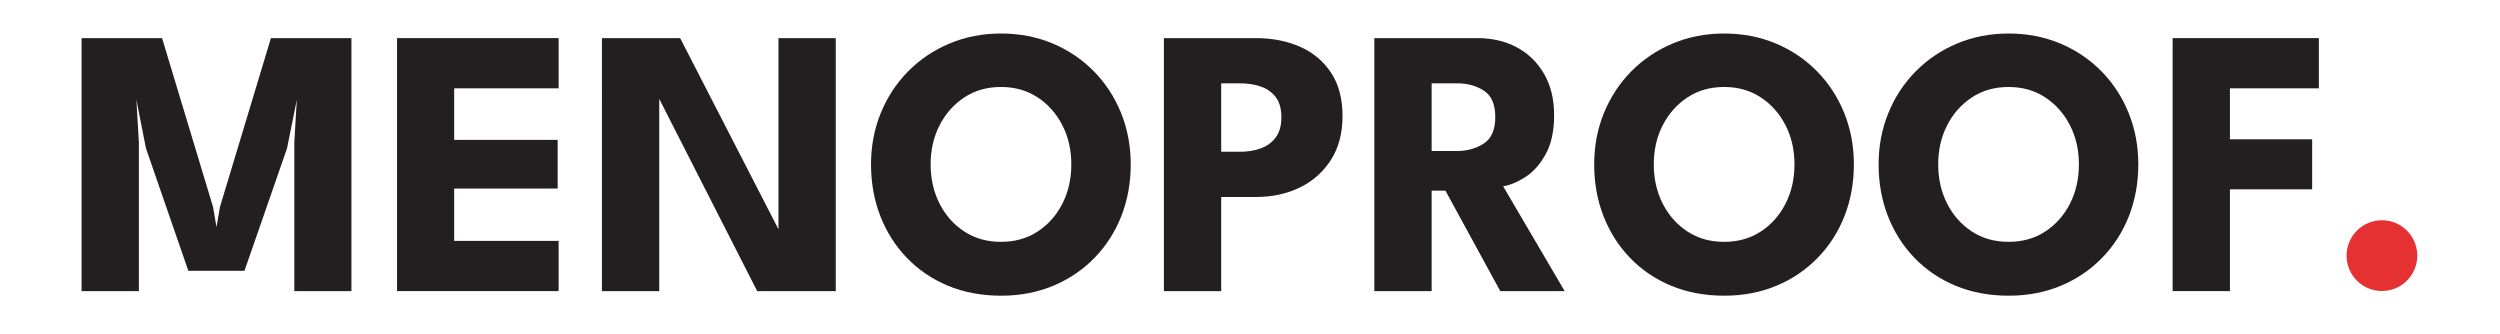
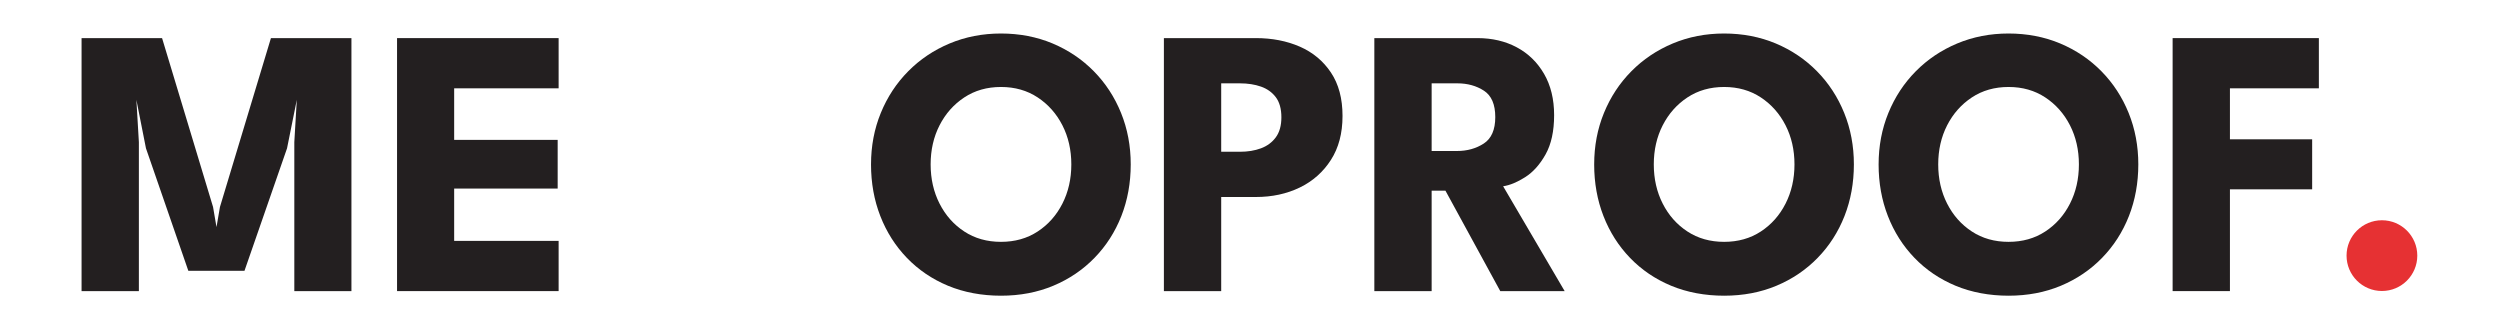
<svg xmlns="http://www.w3.org/2000/svg" id="uuid-853135e4-73e9-490e-9aa2-ad2a79754843" viewBox="0 0 6000 802">
  <circle cx="5716.61" cy="613.5" r="84.89" style="fill:#e63133; stroke-width:0px;" />
  <path d="M843.44,91.45v607.2h-137.08v-357.42l5.98-101.66-23.46,116.38-102.12,293.94h-134.78l-101.66-293.94-23-116.38,5.98,101.66v357.42h-137.54V91.45h193.2l122.36,405.26,8.28,48.3,8.28-48.3,122.36-405.26h193.2Z" style="fill:#231f20; stroke-width:0px;" />
  <path d="M952.91,91.45h387.78v120.52h-250.7v123.74h248.4v116.84h-248.4v125.58h250.7v120.52h-387.78V91.45Z" style="fill:#231f20; stroke-width:0px;" />
-   <path d="M1572.06,217.49l10.12,1.84v479.32h-137.54V91.45h187.68l246.1,478.4-10.12,1.84V91.45h137.54v607.2h-188.6l-245.18-481.16Z" style="fill:#231f20; stroke-width:0px;" />
  <path d="M2090.47,394.59c0-44.16,7.82-85.33,23.46-123.51,15.64-38.18,37.56-71.53,65.78-100.05,28.21-28.52,61.33-50.75,99.36-66.7,38.02-15.94,79.12-23.92,123.28-23.92s86.09,7.98,123.97,23.92c37.87,15.95,70.84,38.18,98.9,66.7s49.83,61.87,65.32,100.05c15.48,38.18,23.23,79.35,23.23,123.51s-7.52,85.79-22.54,123.97c-15.03,38.18-36.5,71.61-64.4,100.28-27.91,28.68-60.88,50.99-98.9,66.93-38.03,15.94-79.89,23.92-125.58,23.92s-89.01-7.98-127.19-23.92c-38.18-15.94-71.07-38.25-98.67-66.93-27.6-28.67-48.84-62.1-63.71-100.28-14.88-38.18-22.31-79.5-22.31-123.97ZM2233.53,394.59c0,34.66,7.13,66.01,21.39,94.07,14.26,28.06,34.04,50.37,59.34,66.93,25.3,16.56,54.66,24.84,88.09,24.84s62.79-8.28,88.09-24.84c25.3-16.56,45.08-38.87,59.34-66.93,14.26-28.06,21.39-59.41,21.39-94.07s-7.13-65.93-21.39-93.84c-14.26-27.9-34.04-50.21-59.34-66.93-25.3-16.71-54.67-25.07-88.09-25.07s-62.79,8.36-88.09,25.07c-25.3,16.72-45.08,39.03-59.34,66.93-14.26,27.91-21.39,59.19-21.39,93.84Z" style="fill:#231f20; stroke-width:0px;" />
  <path d="M2793.34,91.45h220.8c38.94,0,74.06,6.83,105.34,20.47,31.28,13.65,56.19,34.35,74.75,62.1,18.55,27.76,27.83,62.49,27.83,104.19s-9.28,76.59-27.83,105.57c-18.56,28.98-43.47,51.06-74.75,66.24-31.28,15.18-66.4,22.77-105.34,22.77h-83.26v225.86h-137.54V91.45ZM2930.88,364.23h45.08c18.7,0,35.49-2.76,50.37-8.28,14.87-5.52,26.75-14.33,35.65-26.45,8.89-12.11,13.34-28.13,13.34-48.07s-4.45-36.26-13.34-48.07c-8.9-11.8-20.78-20.31-35.65-25.53-14.88-5.21-31.67-7.82-50.37-7.82h-45.08v164.22Z" style="fill:#231f20; stroke-width:0px;" />
  <path d="M3298.41,91.45h247.48c35.26,0,66.7,7.36,94.3,22.08,27.6,14.72,49.45,35.96,65.55,63.71,16.1,27.76,24.15,60.8,24.15,99.13s-6.83,69.69-20.47,94.07c-13.65,24.38-29.98,42.63-48.99,54.74-19.02,12.12-36.65,19.4-52.9,21.85l147.66,251.62h-154.56l-131.56-241.04h-33.12v241.04h-137.54V91.45ZM3435.95,362.4h60.72c24.53,0,46-5.98,64.4-17.94s27.6-33.12,27.6-63.48-9.05-51.44-27.14-63.25c-18.1-11.8-39.41-17.71-63.94-17.71h-61.64v162.38Z" style="fill:#231f20; stroke-width:0px;" />
  <path d="M3826.03,394.59c0-44.16,7.82-85.33,23.46-123.51,15.64-38.18,37.56-71.53,65.78-100.05,28.21-28.52,61.33-50.75,99.36-66.7,38.02-15.94,79.12-23.92,123.28-23.92s86.09,7.98,123.97,23.92c37.87,15.95,70.84,38.18,98.9,66.7,28.06,28.52,49.83,61.87,65.32,100.05,15.48,38.18,23.23,79.35,23.23,123.51s-7.52,85.79-22.54,123.97c-15.03,38.18-36.5,71.61-64.4,100.28-27.91,28.68-60.88,50.99-98.9,66.93-38.03,15.94-79.89,23.92-125.58,23.92s-89.01-7.98-127.19-23.92c-38.18-15.94-71.07-38.25-98.67-66.93-27.6-28.67-48.84-62.1-63.71-100.28-14.88-38.18-22.31-79.5-22.31-123.97ZM3969.09,394.59c0,34.66,7.13,66.01,21.39,94.07,14.26,28.06,34.04,50.37,59.34,66.93,25.3,16.56,54.66,24.84,88.09,24.84s62.79-8.28,88.09-24.84c25.3-16.56,45.08-38.87,59.34-66.93,14.26-28.06,21.39-59.41,21.39-94.07s-7.13-65.93-21.39-93.84c-14.26-27.9-34.04-50.21-59.34-66.93-25.3-16.71-54.67-25.07-88.09-25.07s-62.79,8.36-88.09,25.07c-25.3,16.72-45.08,39.03-59.34,66.93-14.26,27.91-21.39,59.19-21.39,93.84Z" style="fill:#231f20; stroke-width:0px;" />
  <path d="M4508.66,394.59c0-44.16,7.82-85.33,23.46-123.51,15.64-38.18,37.56-71.53,65.78-100.05,28.21-28.52,61.33-50.75,99.36-66.7,38.02-15.94,79.12-23.92,123.28-23.92s86.09,7.98,123.97,23.92c37.87,15.95,70.84,38.18,98.9,66.7,28.06,28.52,49.83,61.87,65.32,100.05,15.48,38.18,23.23,79.35,23.23,123.51s-7.52,85.79-22.54,123.97c-15.03,38.18-36.5,71.61-64.4,100.28-27.91,28.68-60.88,50.99-98.9,66.93-38.03,15.94-79.89,23.92-125.58,23.92s-89.01-7.98-127.19-23.92c-38.18-15.94-71.07-38.25-98.67-66.93-27.6-28.67-48.84-62.1-63.71-100.28-14.88-38.18-22.31-79.5-22.31-123.97ZM4651.72,394.59c0,34.66,7.13,66.01,21.39,94.07,14.26,28.06,34.04,50.37,59.34,66.93,25.3,16.56,54.66,24.84,88.09,24.84s62.79-8.28,88.09-24.84c25.3-16.56,45.08-38.87,59.34-66.93,14.26-28.06,21.39-59.41,21.39-94.07s-7.13-65.93-21.39-93.84c-14.26-27.9-34.04-50.21-59.34-66.93-25.3-16.71-54.67-25.07-88.09-25.07s-62.79,8.36-88.09,25.07c-25.3,16.72-45.08,39.03-59.34,66.93-14.26,27.91-21.39,59.19-21.39,93.84Z" style="fill:#231f20; stroke-width:0px;" />
  <path d="M5214.29,91.45h350.98v120.52h-213.44v122.36h197.34v120.06h-197.34v244.26h-137.54V91.45Z" style="fill:#231f20; stroke-width:0px;" />
</svg>